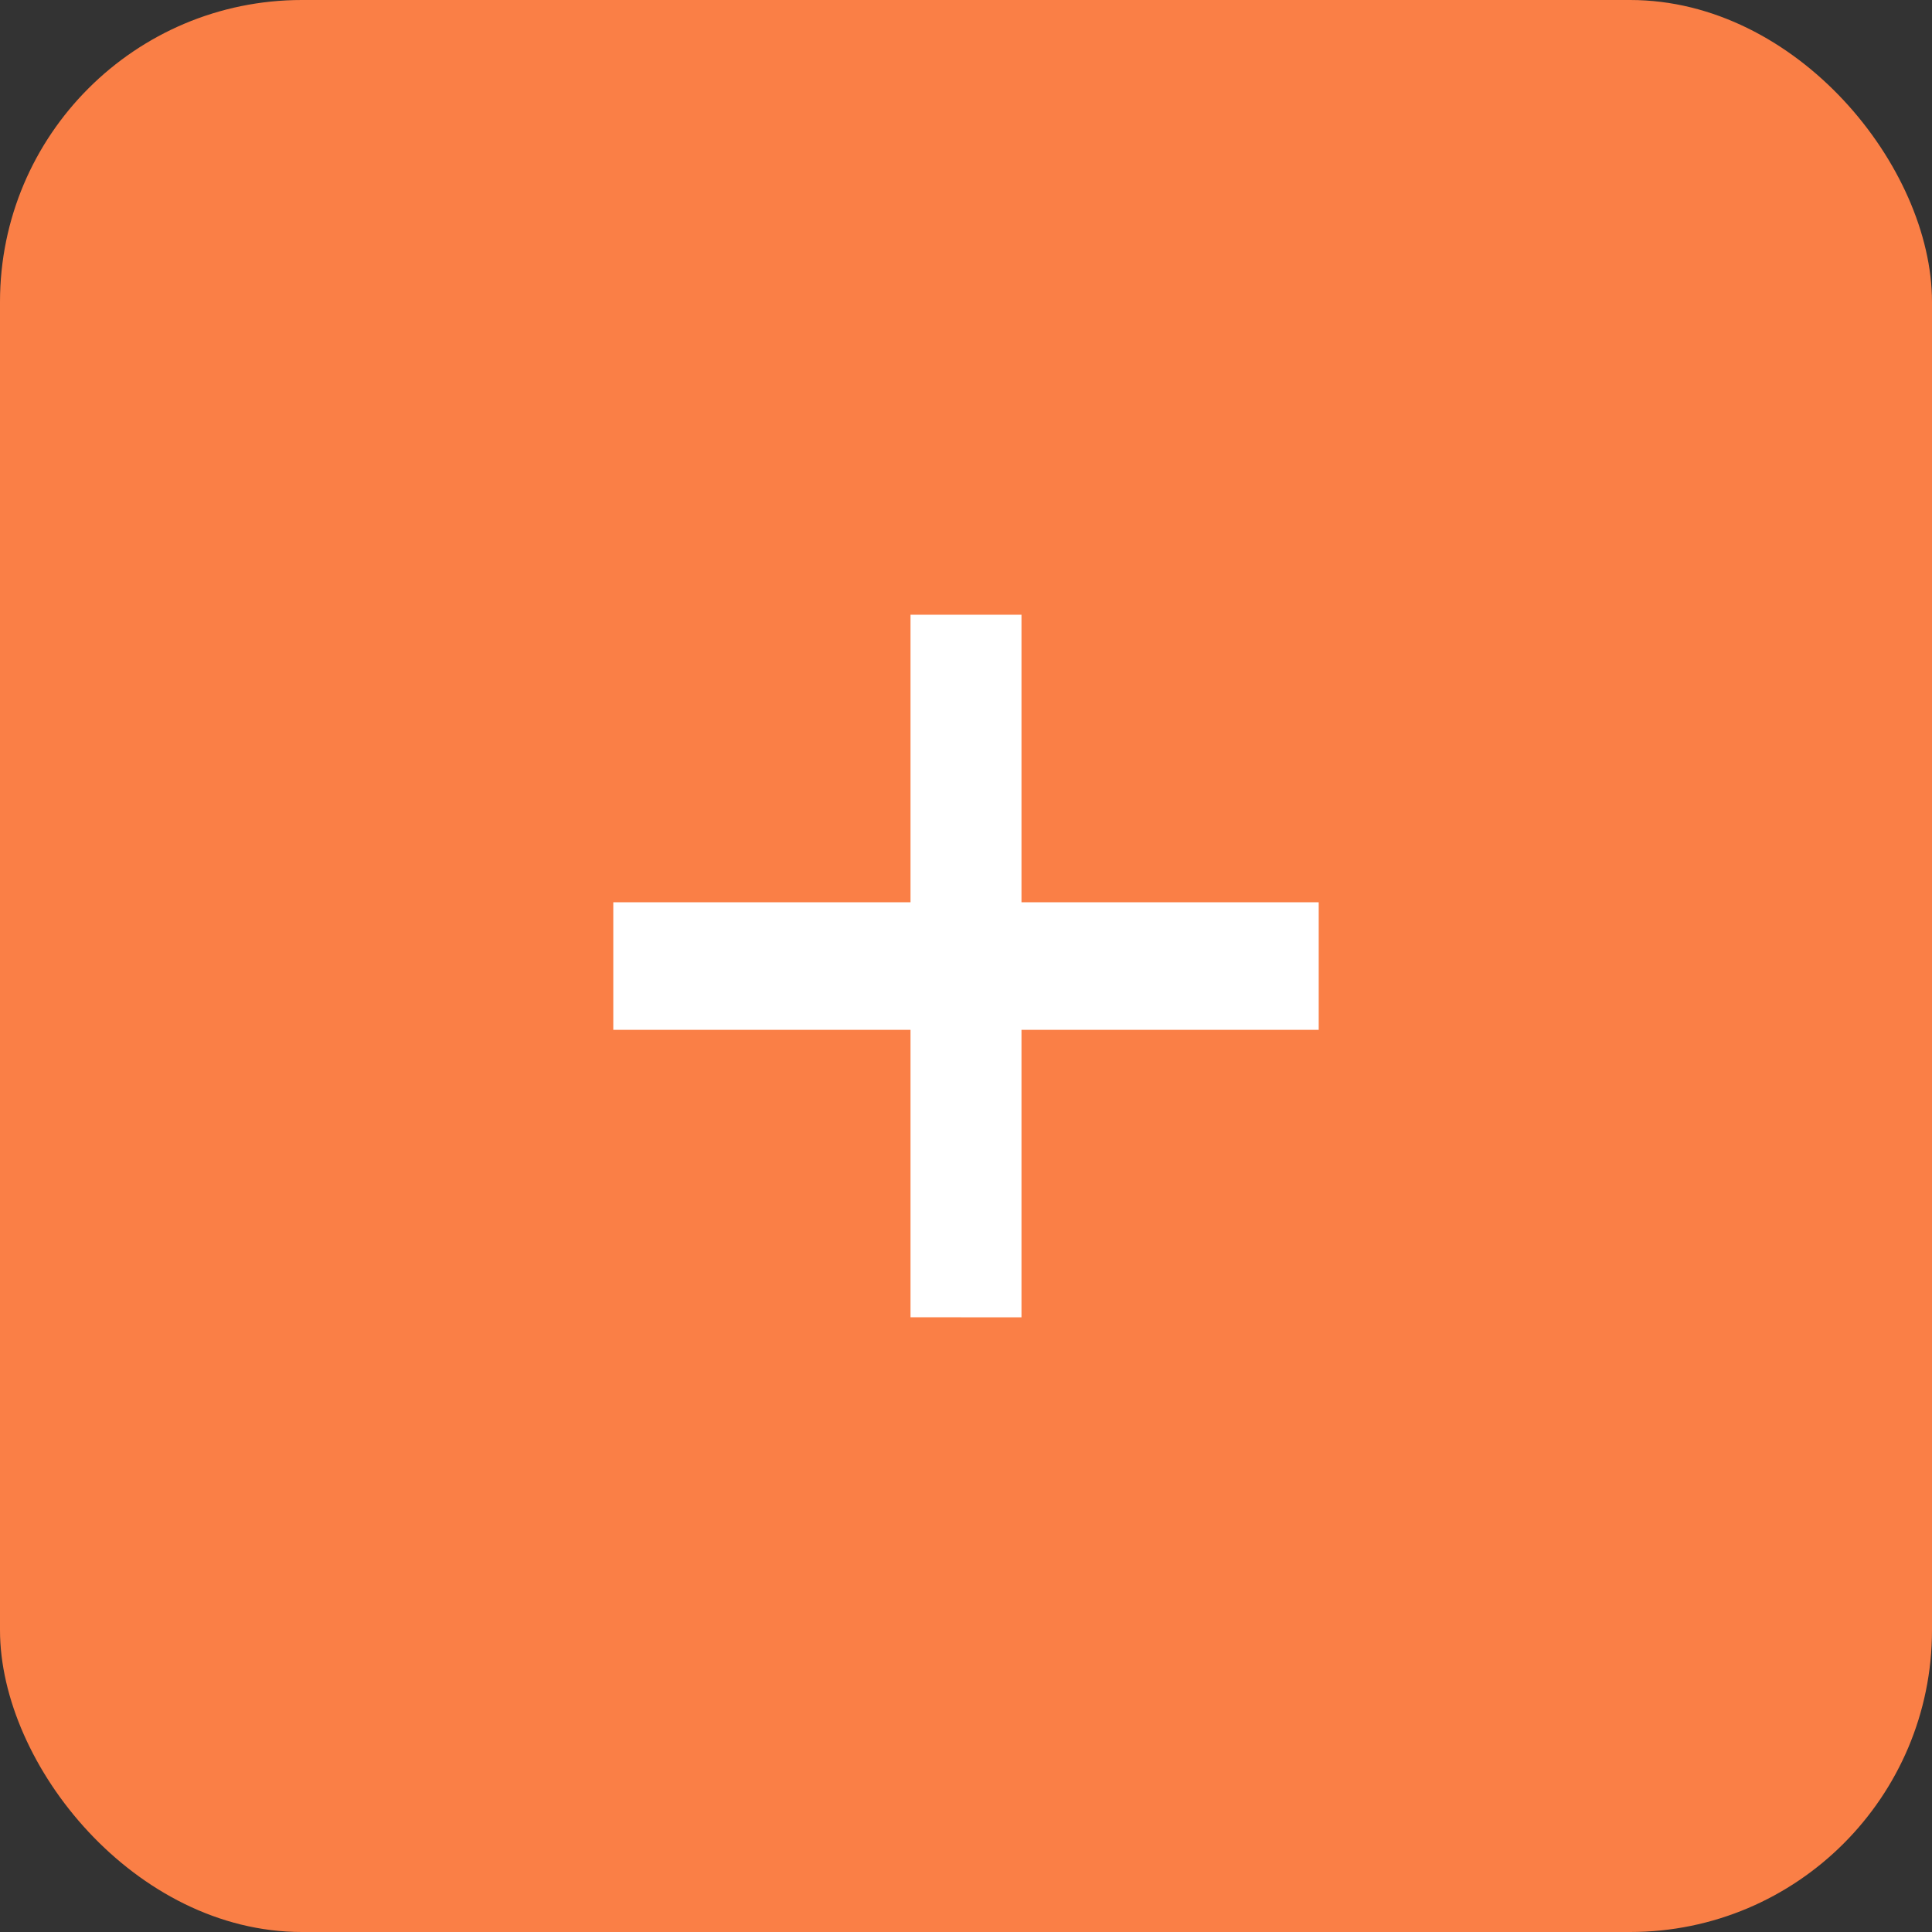
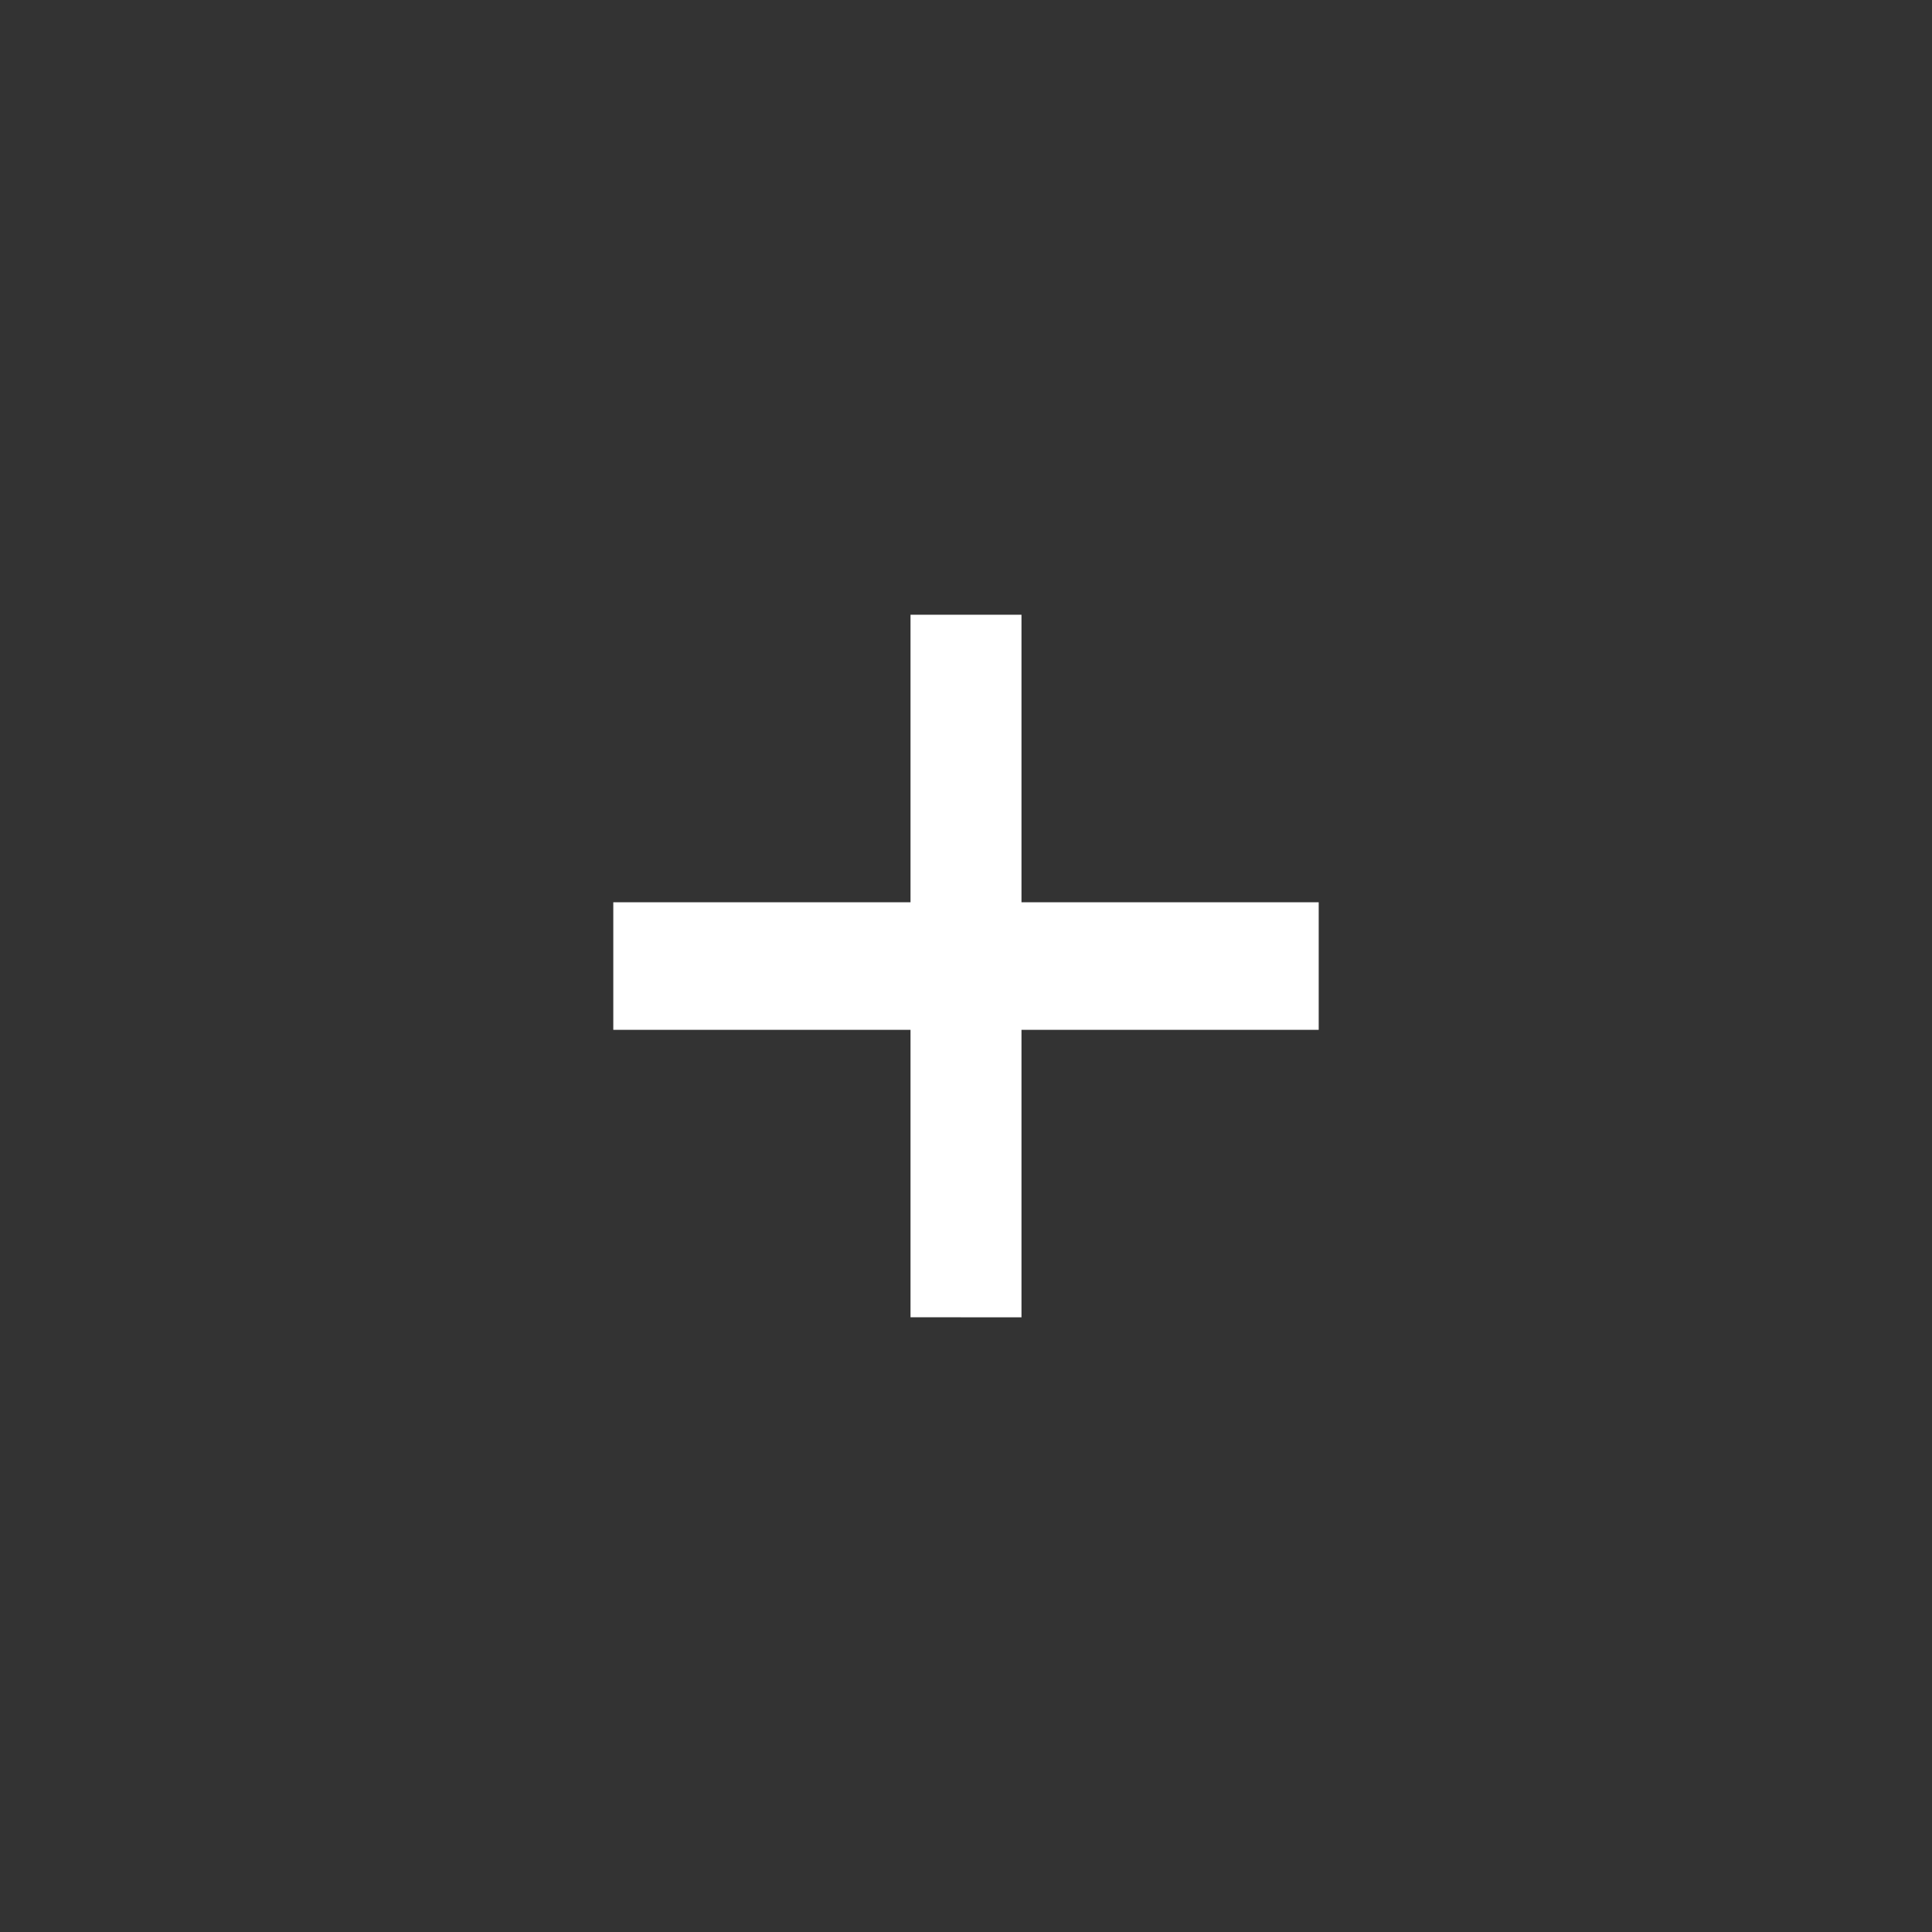
<svg xmlns="http://www.w3.org/2000/svg" width="32" height="32" viewBox="0 0 32 32">
  <rect x="0" y="0" width="32" height="32" fill="#333333" stroke="none" />
  <g id="Group_2007" data-name="Group 2007" transform="translate(-539 -950)">
    <g id="layer1" transform="translate(539 950)">
-       <rect id="rect1402" width="32" height="32" rx="5" transform="translate(0 0)" fill="#fa7f46" />
-     </g>
+       </g>
    <path id="Union_2" data-name="Union 2" d="M4.923,11.636V6.875H0V4.762H4.923V0H6.761V4.762h4.923V6.875H6.761v4.762Z" transform="translate(549.158 960.182)" fill="#fff" />
  </g>
</svg>